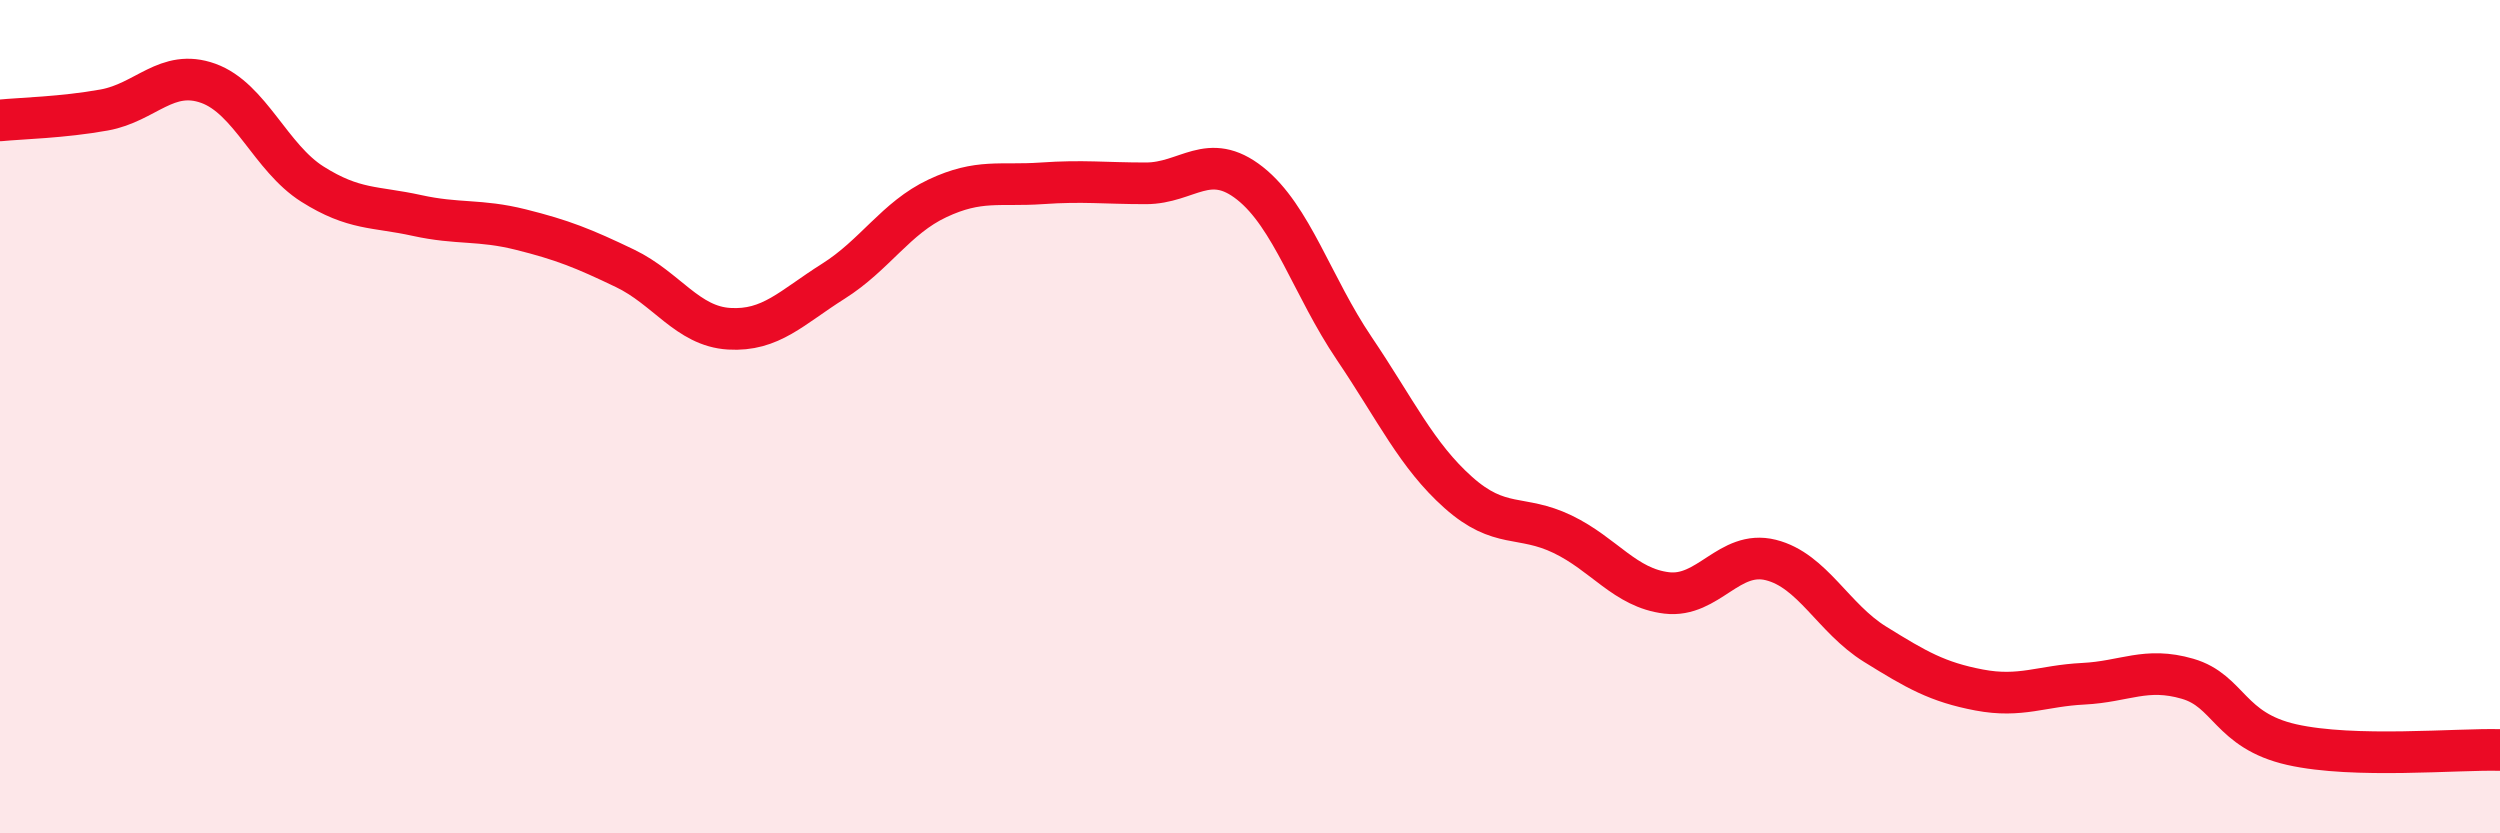
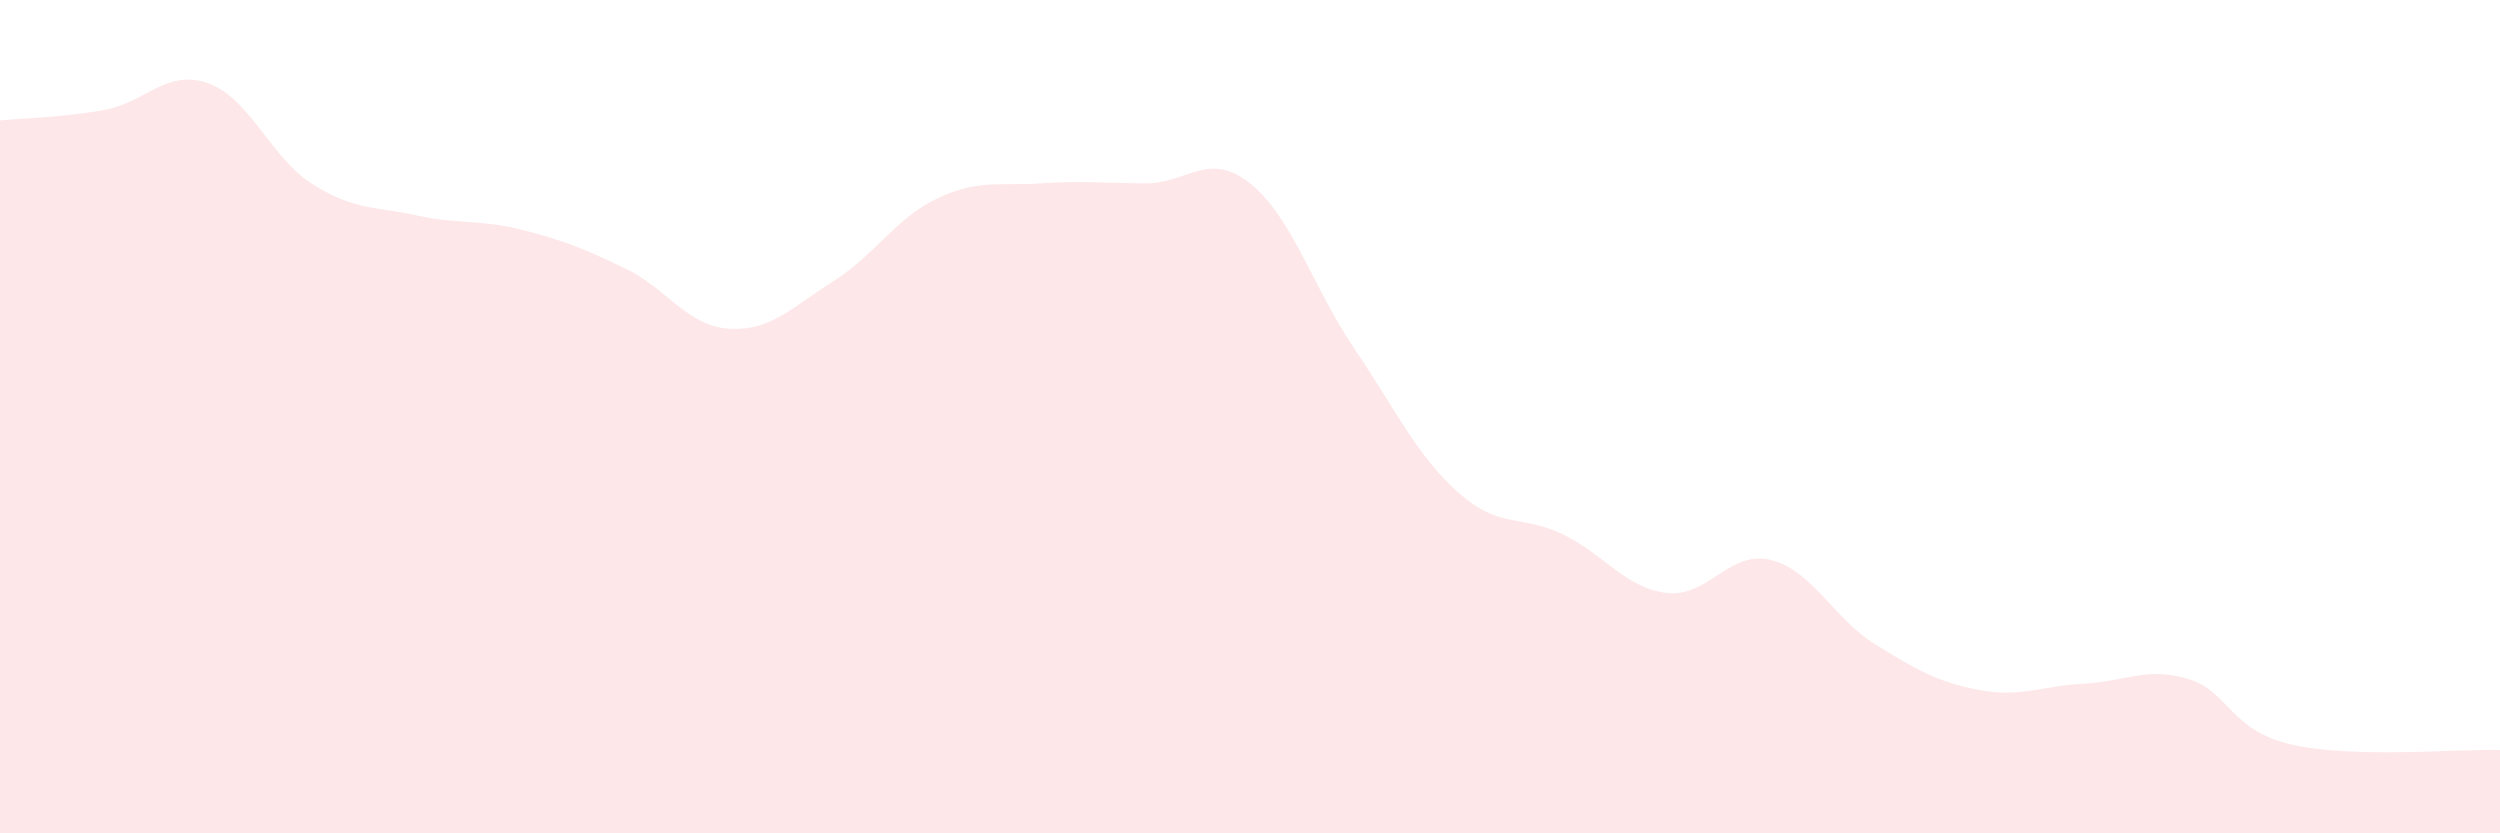
<svg xmlns="http://www.w3.org/2000/svg" width="60" height="20" viewBox="0 0 60 20">
  <path d="M 0,2.89 C 0.5,2.84 1.5,2.82 2.5,2.64 C 3.5,2.46 4,1.64 5,2 C 6,2.36 6.5,3.79 7.5,4.42 C 8.5,5.05 9,4.95 10,5.17 C 11,5.39 11.5,5.26 12.5,5.51 C 13.5,5.76 14,5.96 15,6.44 C 16,6.92 16.5,7.83 17.5,7.89 C 18.5,7.95 19,7.38 20,6.75 C 21,6.12 21.5,5.23 22.5,4.76 C 23.5,4.29 24,4.47 25,4.4 C 26,4.33 26.5,4.4 27.5,4.4 C 28.5,4.4 29,3.61 30,4.4 C 31,5.19 31.5,6.88 32.5,8.36 C 33.5,9.84 34,10.93 35,11.82 C 36,12.71 36.5,12.34 37.5,12.82 C 38.5,13.3 39,14.11 40,14.23 C 41,14.35 41.5,13.19 42.5,13.44 C 43.5,13.69 44,14.84 45,15.46 C 46,16.08 46.5,16.37 47.5,16.56 C 48.5,16.75 49,16.46 50,16.41 C 51,16.36 51.5,16 52.5,16.29 C 53.5,16.58 53.5,17.53 55,17.87 C 56.5,18.21 59,17.97 60,18L60 20L0 20Z" fill="#EB0A25" opacity="0.1" stroke-linecap="round" stroke-linejoin="round" />
-   <path d="M 0,2.89 C 0.5,2.84 1.5,2.82 2.5,2.64 C 3.5,2.46 4,1.64 5,2 C 6,2.36 6.5,3.79 7.5,4.42 C 8.5,5.05 9,4.95 10,5.17 C 11,5.39 11.5,5.26 12.5,5.51 C 13.5,5.76 14,5.96 15,6.44 C 16,6.92 16.5,7.83 17.5,7.89 C 18.5,7.95 19,7.38 20,6.75 C 21,6.12 21.5,5.23 22.5,4.76 C 23.5,4.29 24,4.47 25,4.4 C 26,4.33 26.5,4.4 27.5,4.4 C 28.5,4.4 29,3.61 30,4.4 C 31,5.19 31.5,6.88 32.5,8.36 C 33.5,9.84 34,10.93 35,11.82 C 36,12.71 36.5,12.34 37.5,12.82 C 38.5,13.3 39,14.11 40,14.23 C 41,14.35 41.5,13.19 42.5,13.44 C 43.5,13.69 44,14.84 45,15.46 C 46,16.08 46.5,16.37 47.5,16.56 C 48.5,16.75 49,16.46 50,16.41 C 51,16.36 51.5,16 52.5,16.29 C 53.5,16.58 53.5,17.53 55,17.87 C 56.5,18.21 59,17.97 60,18" stroke="#EB0A25" stroke-width="1" fill="none" stroke-linecap="round" stroke-linejoin="round" />
</svg>